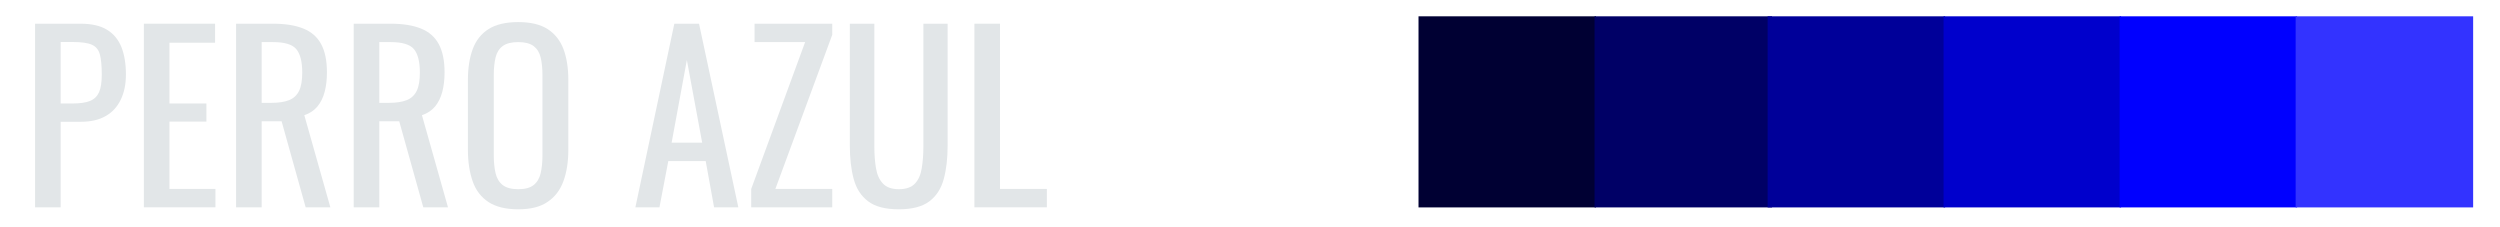
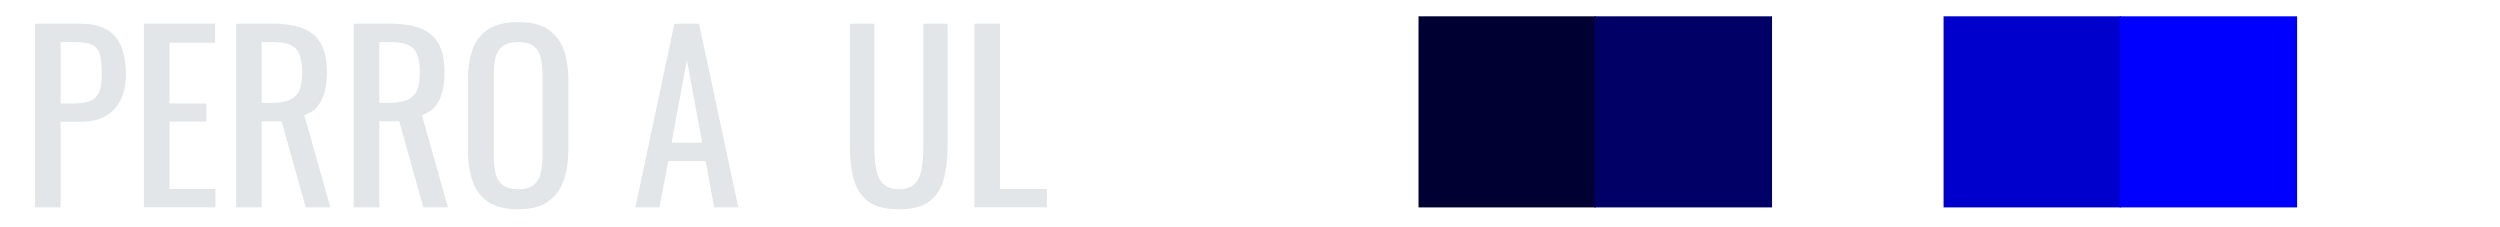
<svg xmlns="http://www.w3.org/2000/svg" version="1.1" id="Capa_1" x="0px" y="0px" viewBox="0 0 277.35 25.22" style="enable-background:new 0 0 277.35 25.22;" xml:space="preserve">
  <style type="text/css">
	.st0{fill:#E2E6E8;}
	.st1{fill:#000033;}
	.st2{fill:#000066;}
	.st3{fill:#000099;}
	.st4{fill:#0000CC;}
	.st5{fill:#0000FF;}
	.st6{fill:#3333FF;}
</style>
  <g>
    <path class="st0" d="M3.89,23V2.63h5.05c1.22,0,2.2,0.22,2.93,0.67c0.73,0.44,1.26,1.09,1.6,1.92c0.33,0.84,0.5,1.85,0.5,3.04   c0,1.07-0.19,2-0.57,2.79c-0.38,0.79-0.93,1.4-1.67,1.82c-0.74,0.43-1.66,0.64-2.77,0.64H6.73V23H3.89z M6.73,11.48h1.31   c0.82,0,1.47-0.09,1.94-0.28s0.8-0.51,1.01-0.97c0.2-0.46,0.3-1.11,0.3-1.95c0-0.97-0.07-1.72-0.21-2.24s-0.44-0.88-0.89-1.08   c-0.45-0.2-1.16-0.3-2.11-0.3H6.73V11.48z" />
    <path class="st0" d="M15.96,23V2.63h7.9v2.11H18.8v6.74h4.1v2.01h-4.1v7.47h5.1V23H15.96z" />
    <path class="st0" d="M26.19,23V2.63h4.1c1.36,0,2.48,0.18,3.37,0.54c0.89,0.36,1.55,0.94,1.97,1.73c0.43,0.8,0.64,1.84,0.64,3.13   c0,0.79-0.08,1.5-0.25,2.15c-0.17,0.65-0.44,1.19-0.8,1.63c-0.37,0.44-0.85,0.77-1.46,0.97L36.65,23h-2.74l-2.67-9.55h-2.21V23   H26.19z M29.03,11.41h1.08c0.8,0,1.46-0.1,1.96-0.3c0.5-0.2,0.87-0.54,1.11-1.03s0.35-1.17,0.35-2.04c0-1.19-0.22-2.05-0.65-2.58   c-0.44-0.53-1.3-0.79-2.59-0.79h-1.26V11.41z" />
    <path class="st0" d="M39.24,23V2.63h4.1c1.36,0,2.48,0.18,3.37,0.54c0.89,0.36,1.55,0.94,1.97,1.73c0.43,0.8,0.64,1.84,0.64,3.13   c0,0.79-0.08,1.5-0.25,2.15c-0.17,0.65-0.44,1.19-0.8,1.63c-0.37,0.44-0.85,0.77-1.46,0.97L49.7,23h-2.74l-2.67-9.55h-2.21V23   H39.24z M42.08,11.41h1.08c0.8,0,1.46-0.1,1.96-0.3c0.5-0.2,0.87-0.54,1.11-1.03s0.35-1.17,0.35-2.04c0-1.19-0.22-2.05-0.65-2.58   c-0.44-0.53-1.3-0.79-2.59-0.79h-1.26V11.41z" />
    <path class="st0" d="M57.49,23.22c-1.37,0-2.47-0.27-3.29-0.8c-0.82-0.54-1.41-1.3-1.76-2.3s-0.53-2.17-0.53-3.51V8.89   c0-1.34,0.18-2.49,0.54-3.46c0.36-0.96,0.95-1.7,1.76-2.21c0.81-0.51,1.91-0.77,3.28-0.77s2.46,0.26,3.27,0.78   c0.8,0.52,1.39,1.26,1.75,2.21c0.36,0.96,0.54,2.1,0.54,3.44v7.74c0,1.32-0.18,2.48-0.54,3.47c-0.36,0.99-0.94,1.76-1.75,2.3   C59.96,22.95,58.87,23.22,57.49,23.22z M57.49,20.99c0.75,0,1.32-0.15,1.71-0.46c0.39-0.31,0.65-0.75,0.78-1.31   c0.13-0.56,0.2-1.22,0.2-1.97V8.32c0-0.75-0.07-1.4-0.2-1.95c-0.13-0.54-0.39-0.96-0.78-1.26c-0.39-0.29-0.96-0.44-1.71-0.44   s-1.33,0.15-1.72,0.44c-0.39,0.29-0.66,0.71-0.79,1.26c-0.13,0.54-0.2,1.19-0.2,1.95v8.93c0,0.75,0.07,1.41,0.2,1.97   c0.13,0.56,0.4,1,0.79,1.31C56.16,20.83,56.74,20.99,57.49,20.99z" />
    <path class="st0" d="M70.49,23l4.32-20.37h2.74L81.91,23h-2.69l-0.93-5.13h-4.15L73.16,23H70.49z M74.51,15.83h3.39L76.2,6.66   L74.51,15.83z" />
-     <path class="st0" d="M83.34,23v-2.04l5.98-16.29h-5.61V2.63h8.62v1.23l-6.31,17.1h6.31V23H83.34z" />
    <path class="st0" d="M99.71,23.22c-1.48,0-2.61-0.29-3.39-0.88c-0.79-0.59-1.32-1.41-1.61-2.48c-0.29-1.06-0.43-2.31-0.43-3.73   V2.63h2.72v13.63c0,0.87,0.06,1.67,0.18,2.39s0.37,1.29,0.77,1.71c0.39,0.42,0.98,0.63,1.77,0.63c0.8,0,1.4-0.21,1.79-0.63   c0.39-0.42,0.64-0.99,0.75-1.71c0.12-0.72,0.18-1.52,0.18-2.39V2.63h2.69v13.5c0,1.42-0.14,2.67-0.43,3.73   c-0.29,1.07-0.82,1.89-1.6,2.48C102.31,22.93,101.18,23.22,99.71,23.22z" />
    <path class="st0" d="M108.1,23V2.63h2.84v18.33h5.2V23H108.1z" />
  </g>
  <rect x="157.37" y="1.81" class="st1" width="19.69" height="21.2" />
  <rect x="176.9" y="1.81" class="st2" width="19.69" height="21.2" />
-   <rect x="196.1" y="1.81" class="st3" width="19.69" height="21.2" />
  <rect x="215.62" y="1.81" class="st4" width="19.69" height="21.2" />
  <rect x="235.15" y="1.81" class="st5" width="19.69" height="21.2" />
-   <rect x="254.68" y="1.81" class="st6" width="19.69" height="21.2" />
</svg>